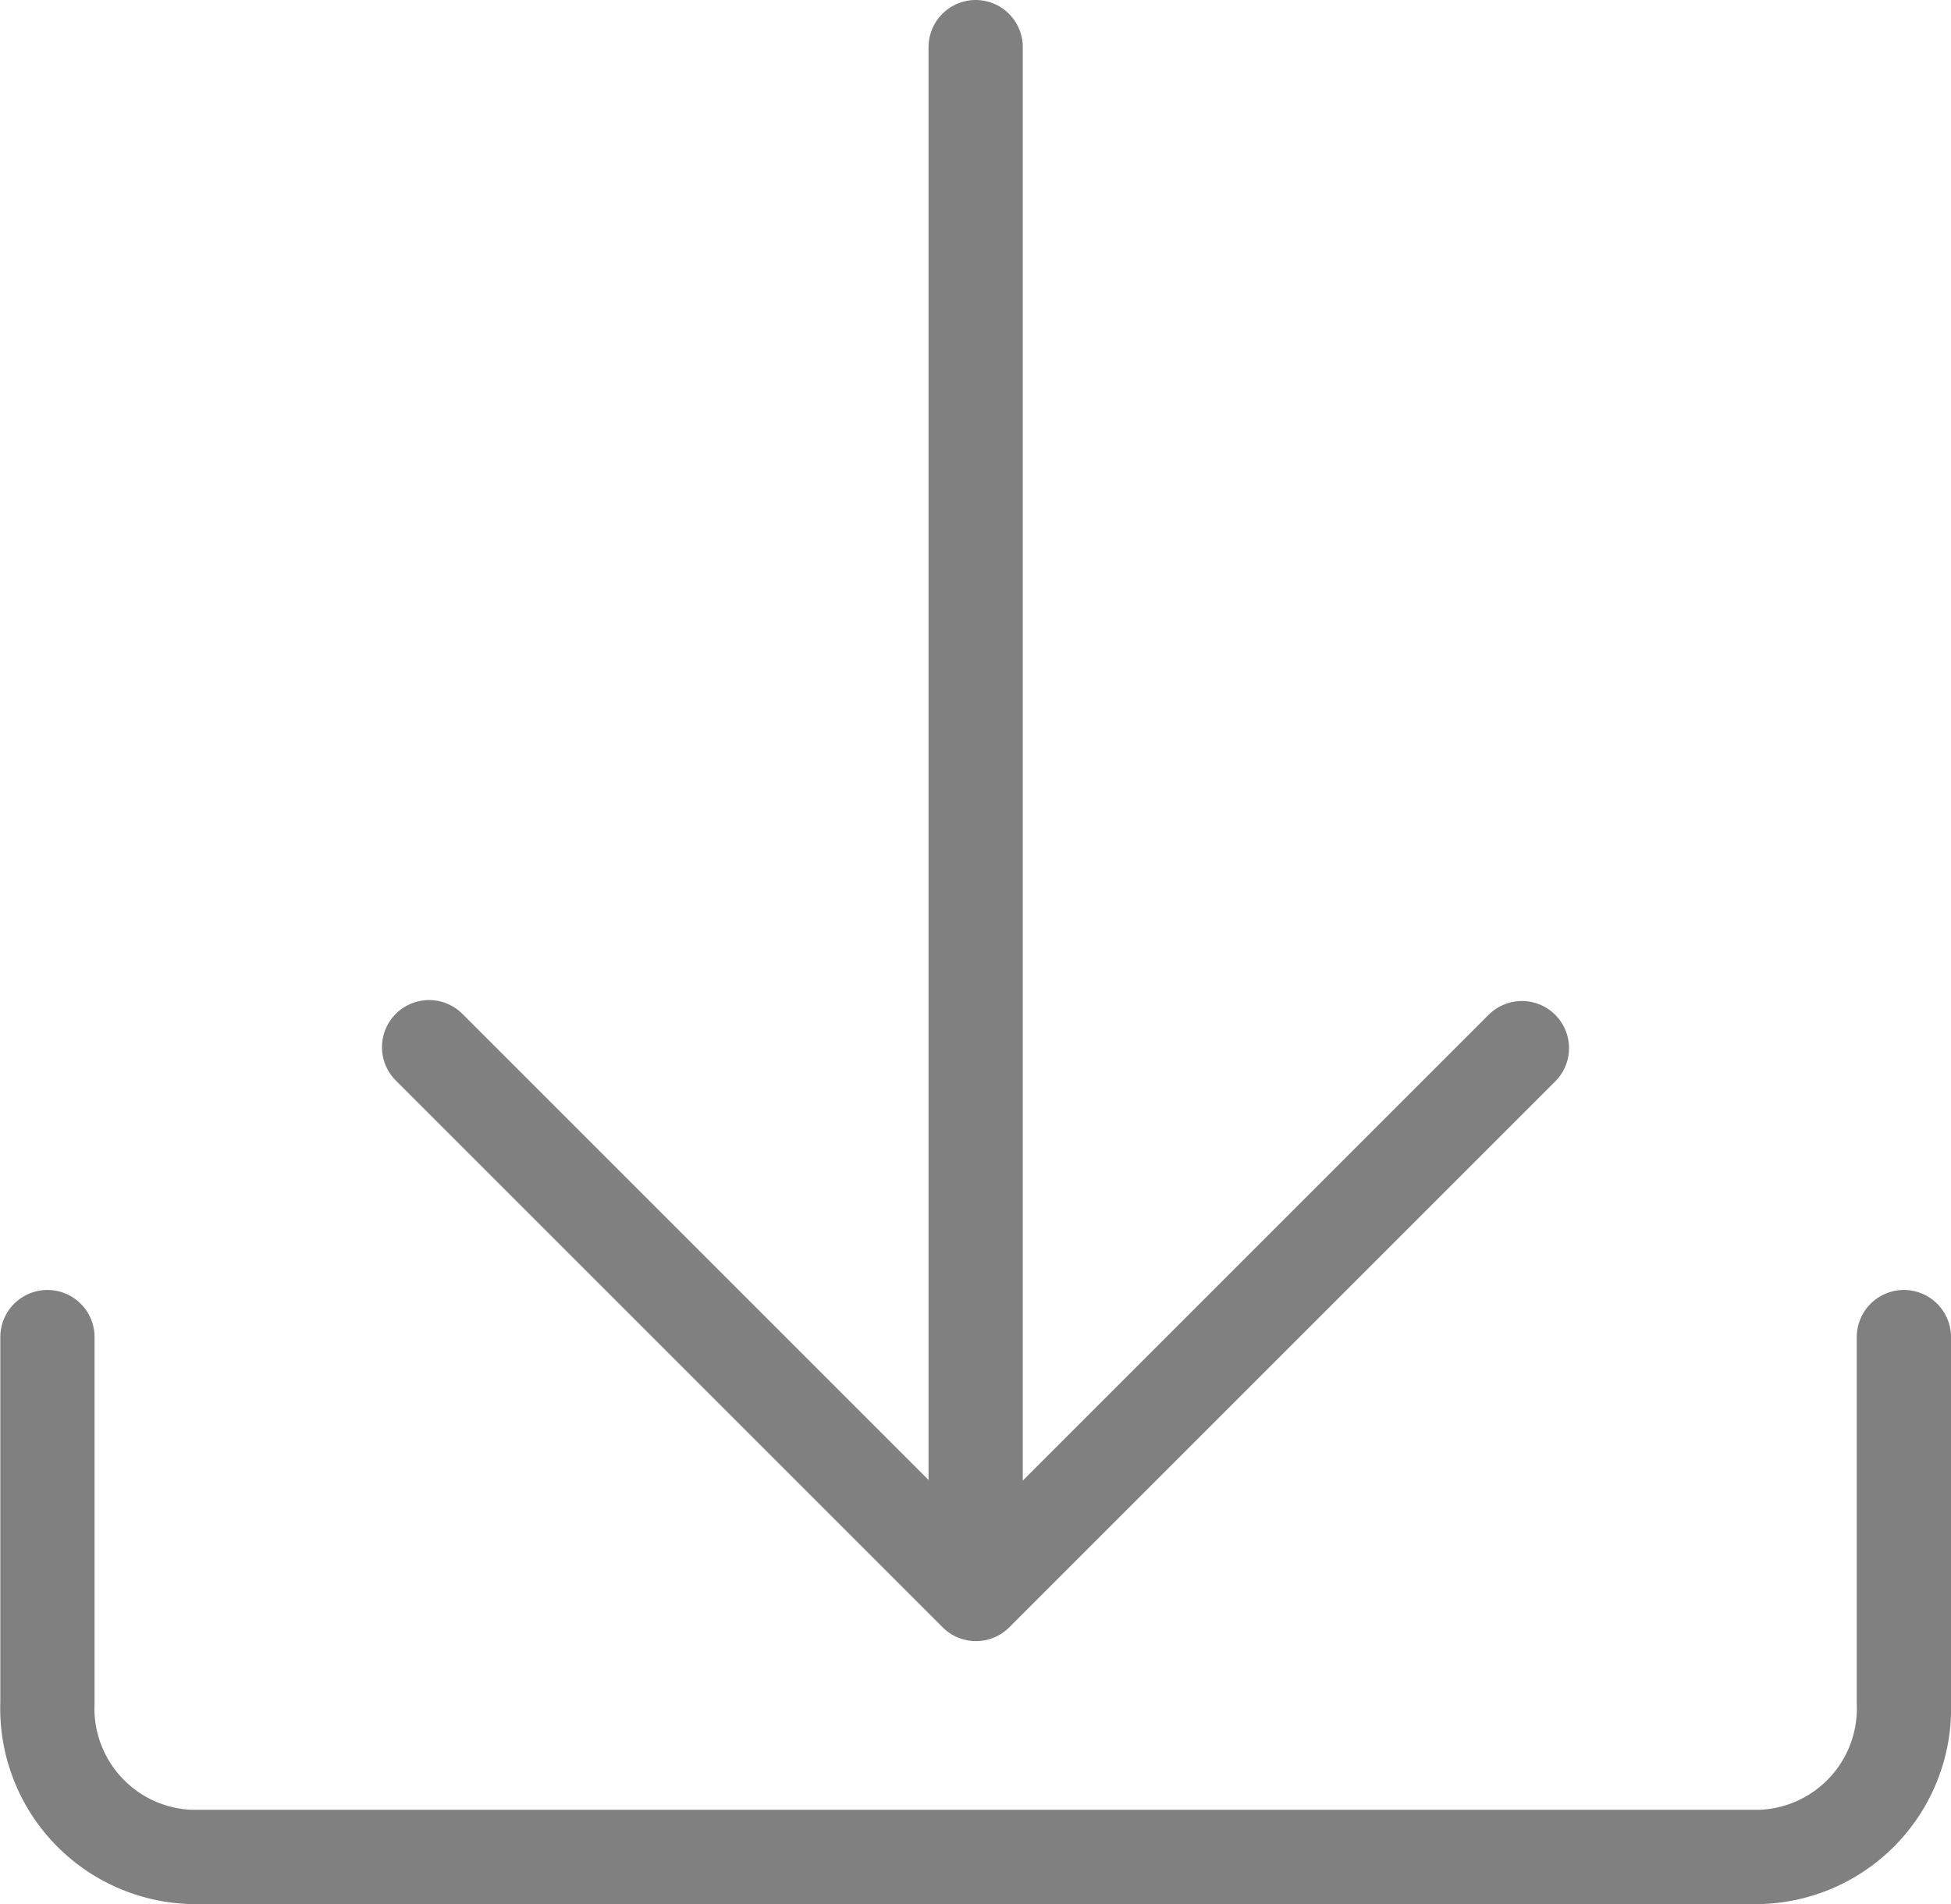
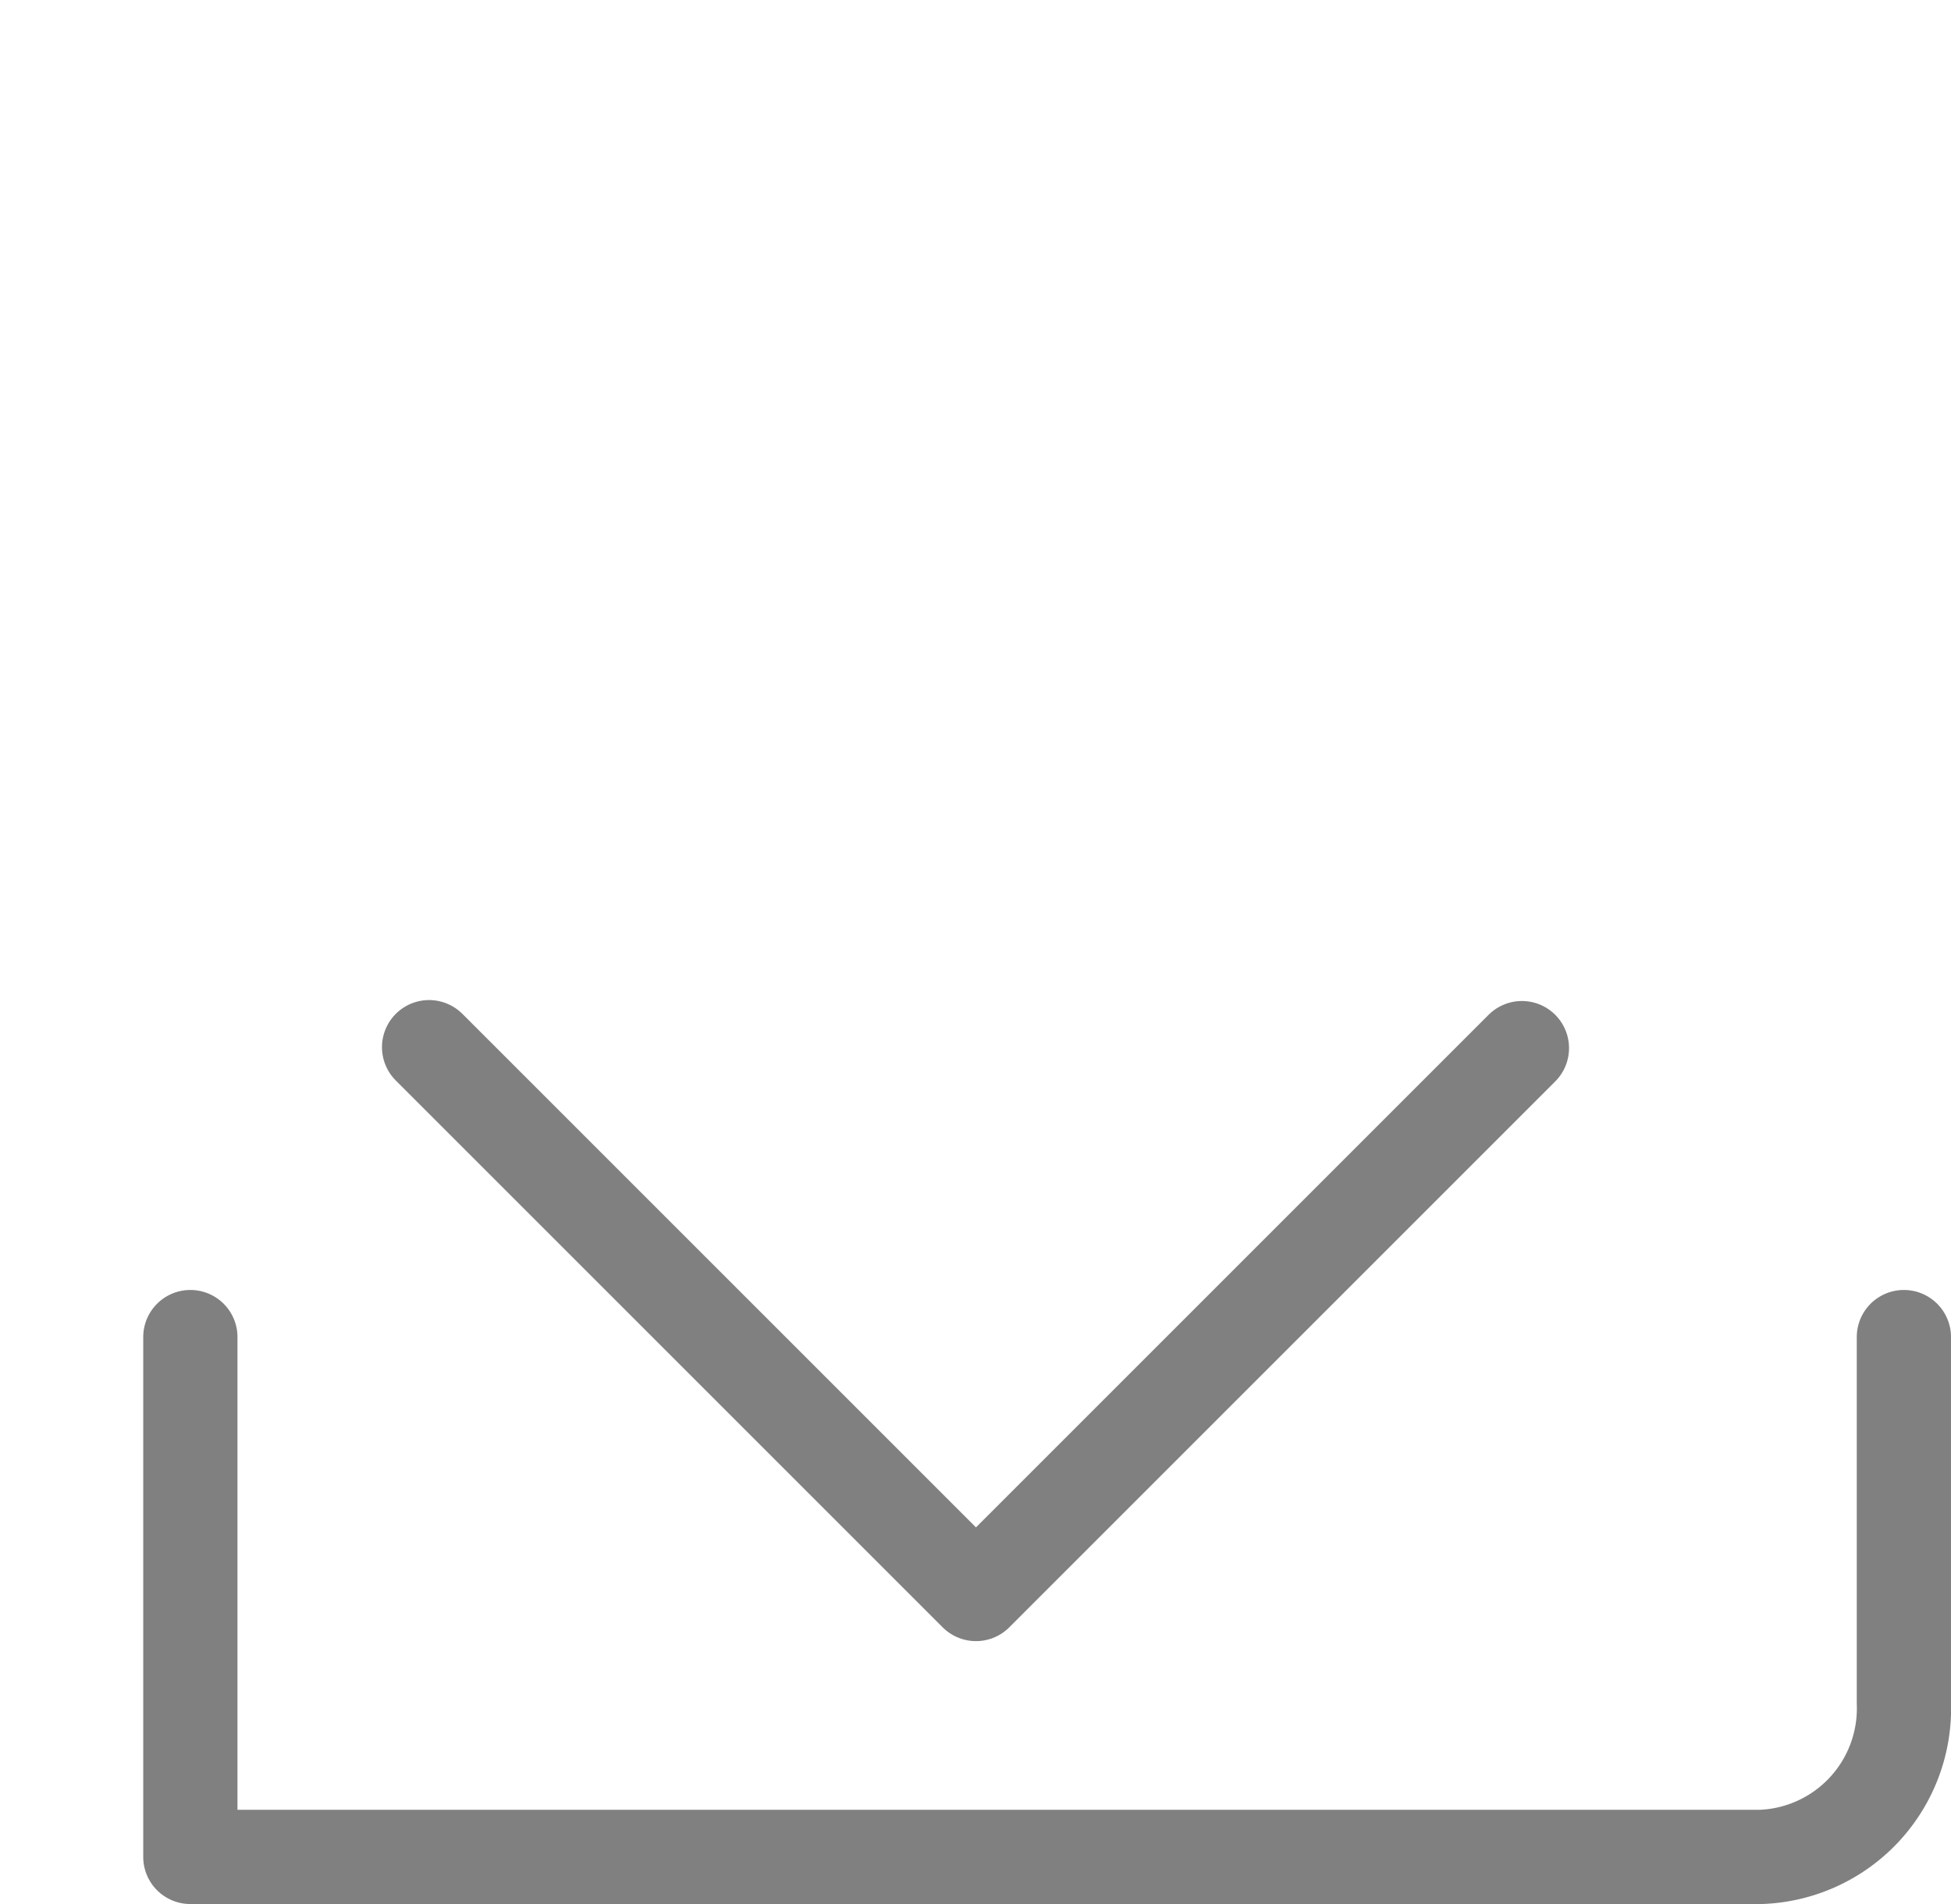
<svg xmlns="http://www.w3.org/2000/svg" viewBox="0 0 62.11 60.62">
  <defs>
    <style>.cls-1{fill:none;stroke:gray;stroke-linecap:round;stroke-linejoin:round;stroke-width:3px;}</style>
  </defs>
  <g id="图层_2" data-name="图层 2">
    <g id="图层_1-2" data-name="图层 1">
-       <path class="cls-1" d="M60.61,42.57V54.22a4.73,4.73,0,0,1-4.55,4.9h-50a4.73,4.73,0,0,1-4.55-4.9V42.57" />
-       <line class="cls-1" x1="31.06" y1="1.5" x2="31.06" y2="50.48" />
+       <path class="cls-1" d="M60.61,42.57V54.22a4.73,4.73,0,0,1-4.55,4.9h-50V42.57" />
      <polyline class="cls-1" points="13.66 33.34 31.07 50.75 48.45 33.37" />
    </g>
  </g>
</svg>